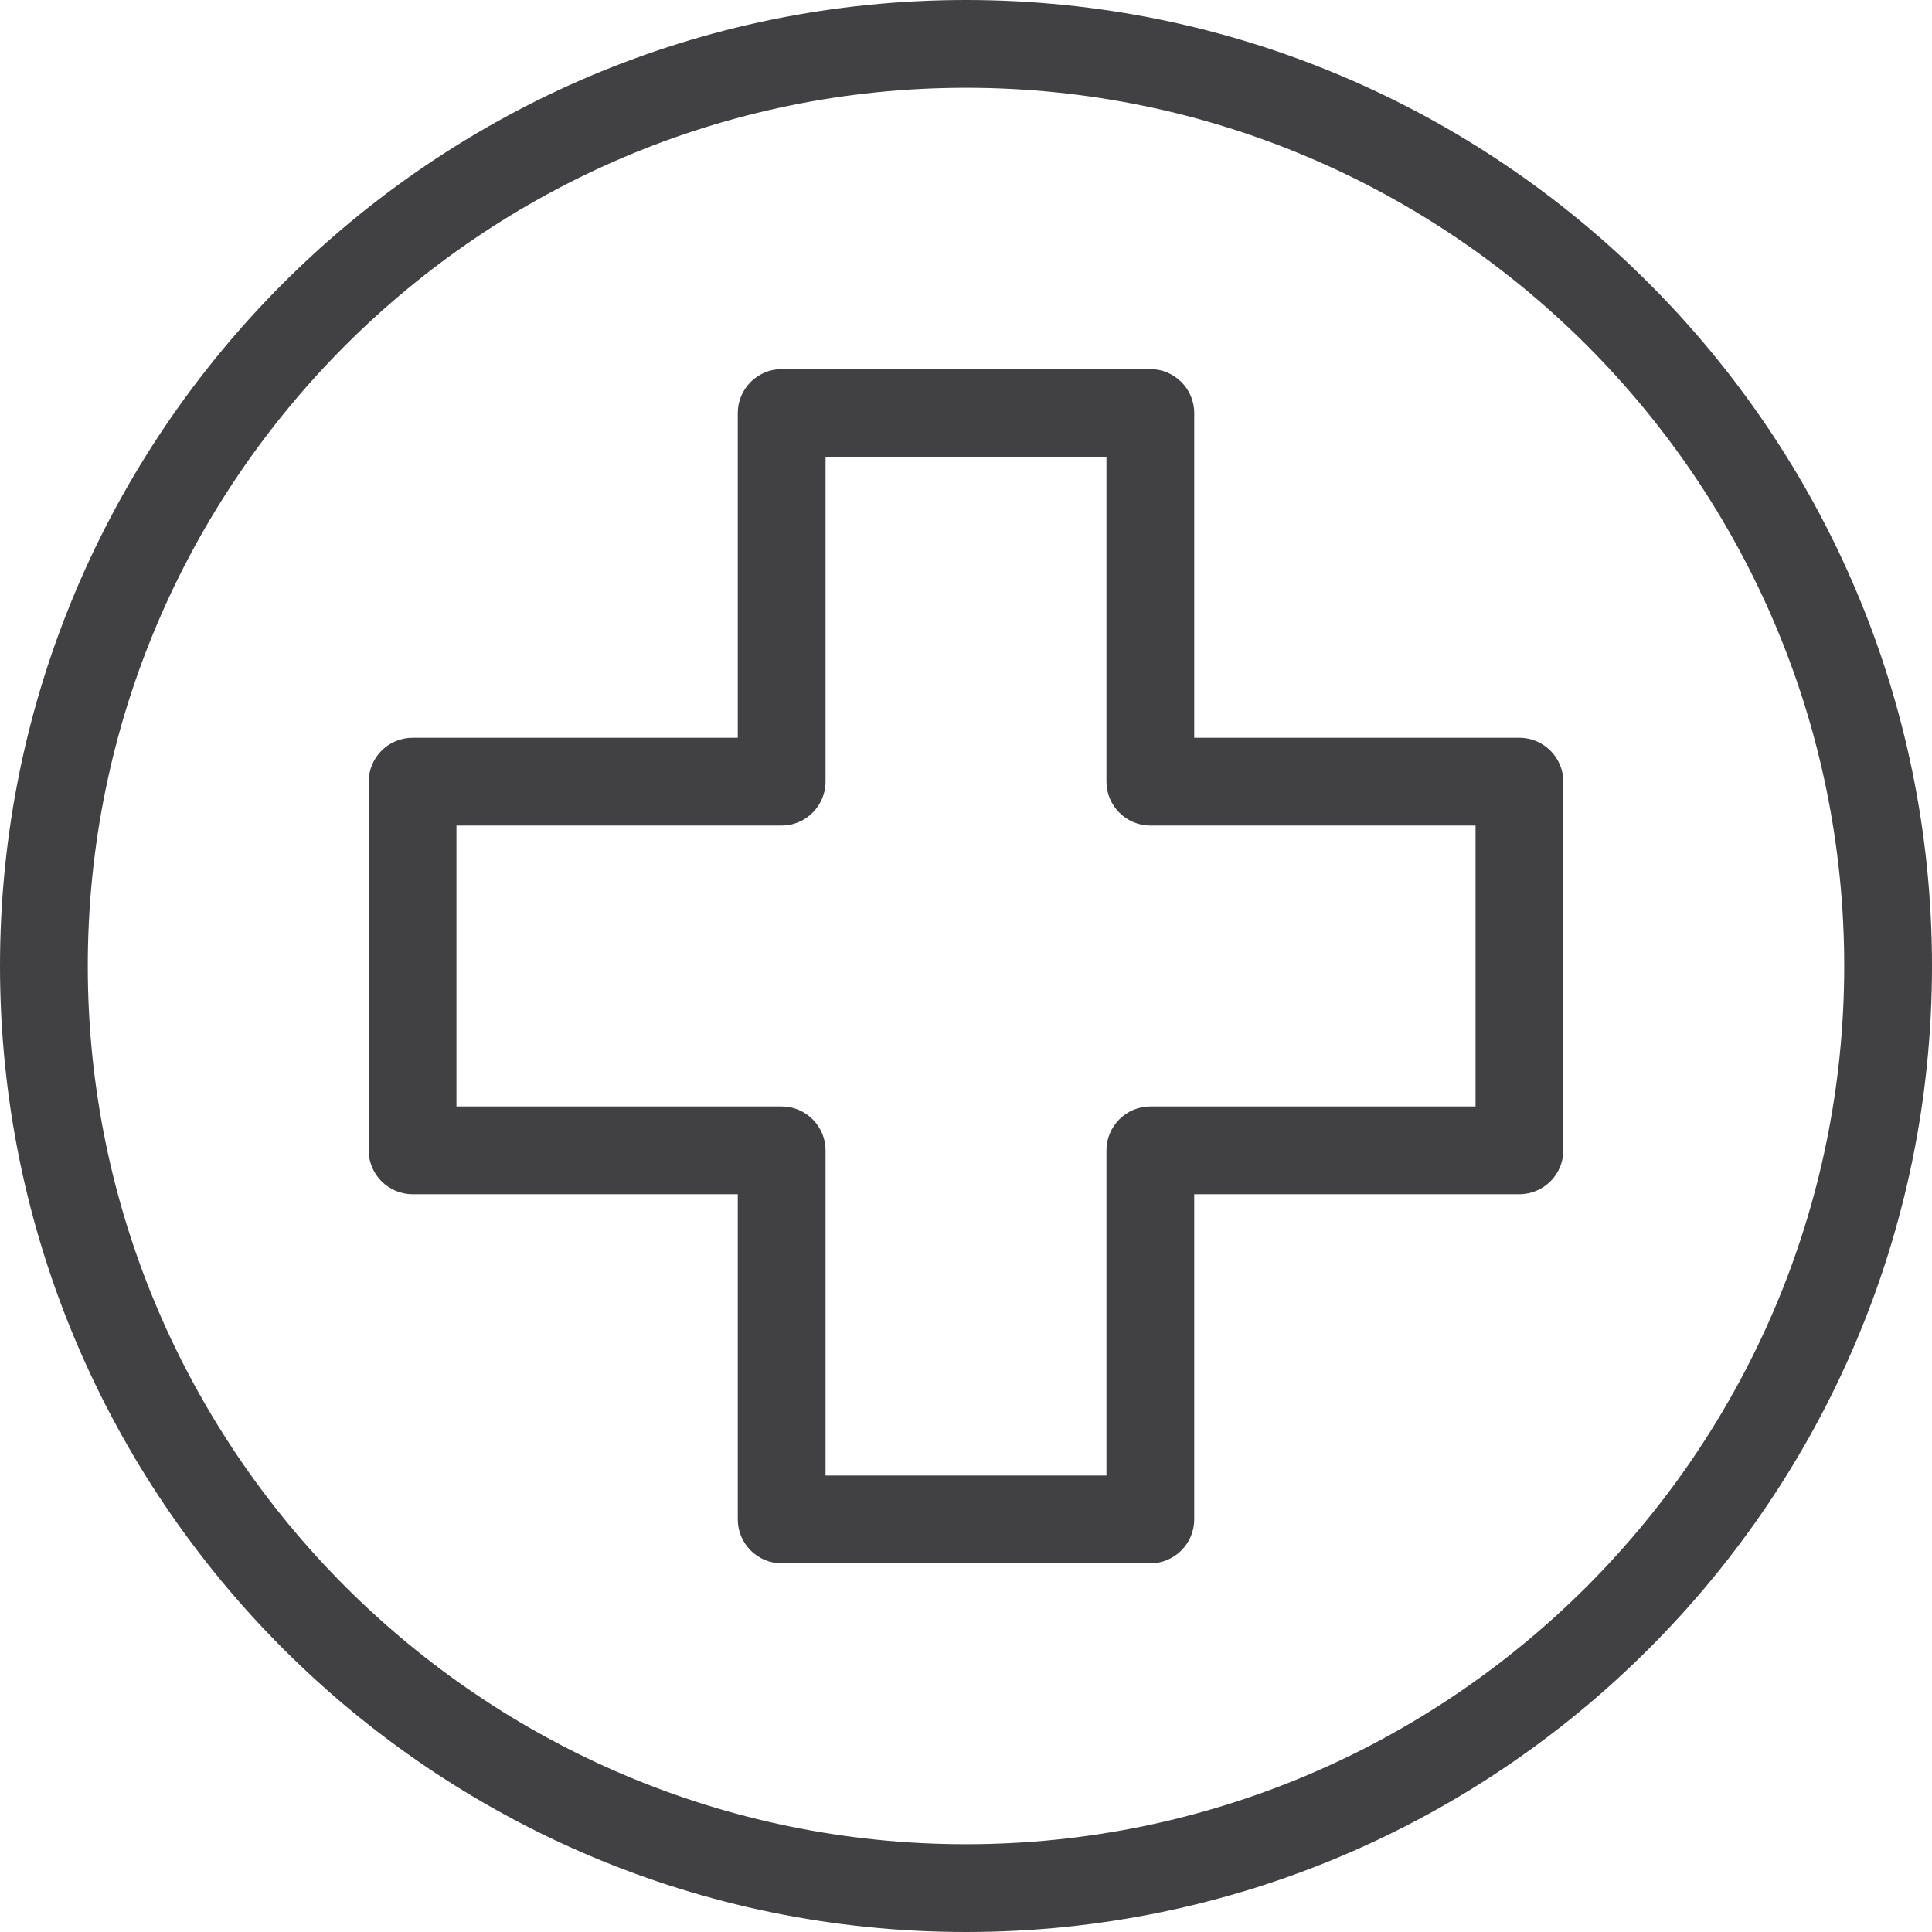
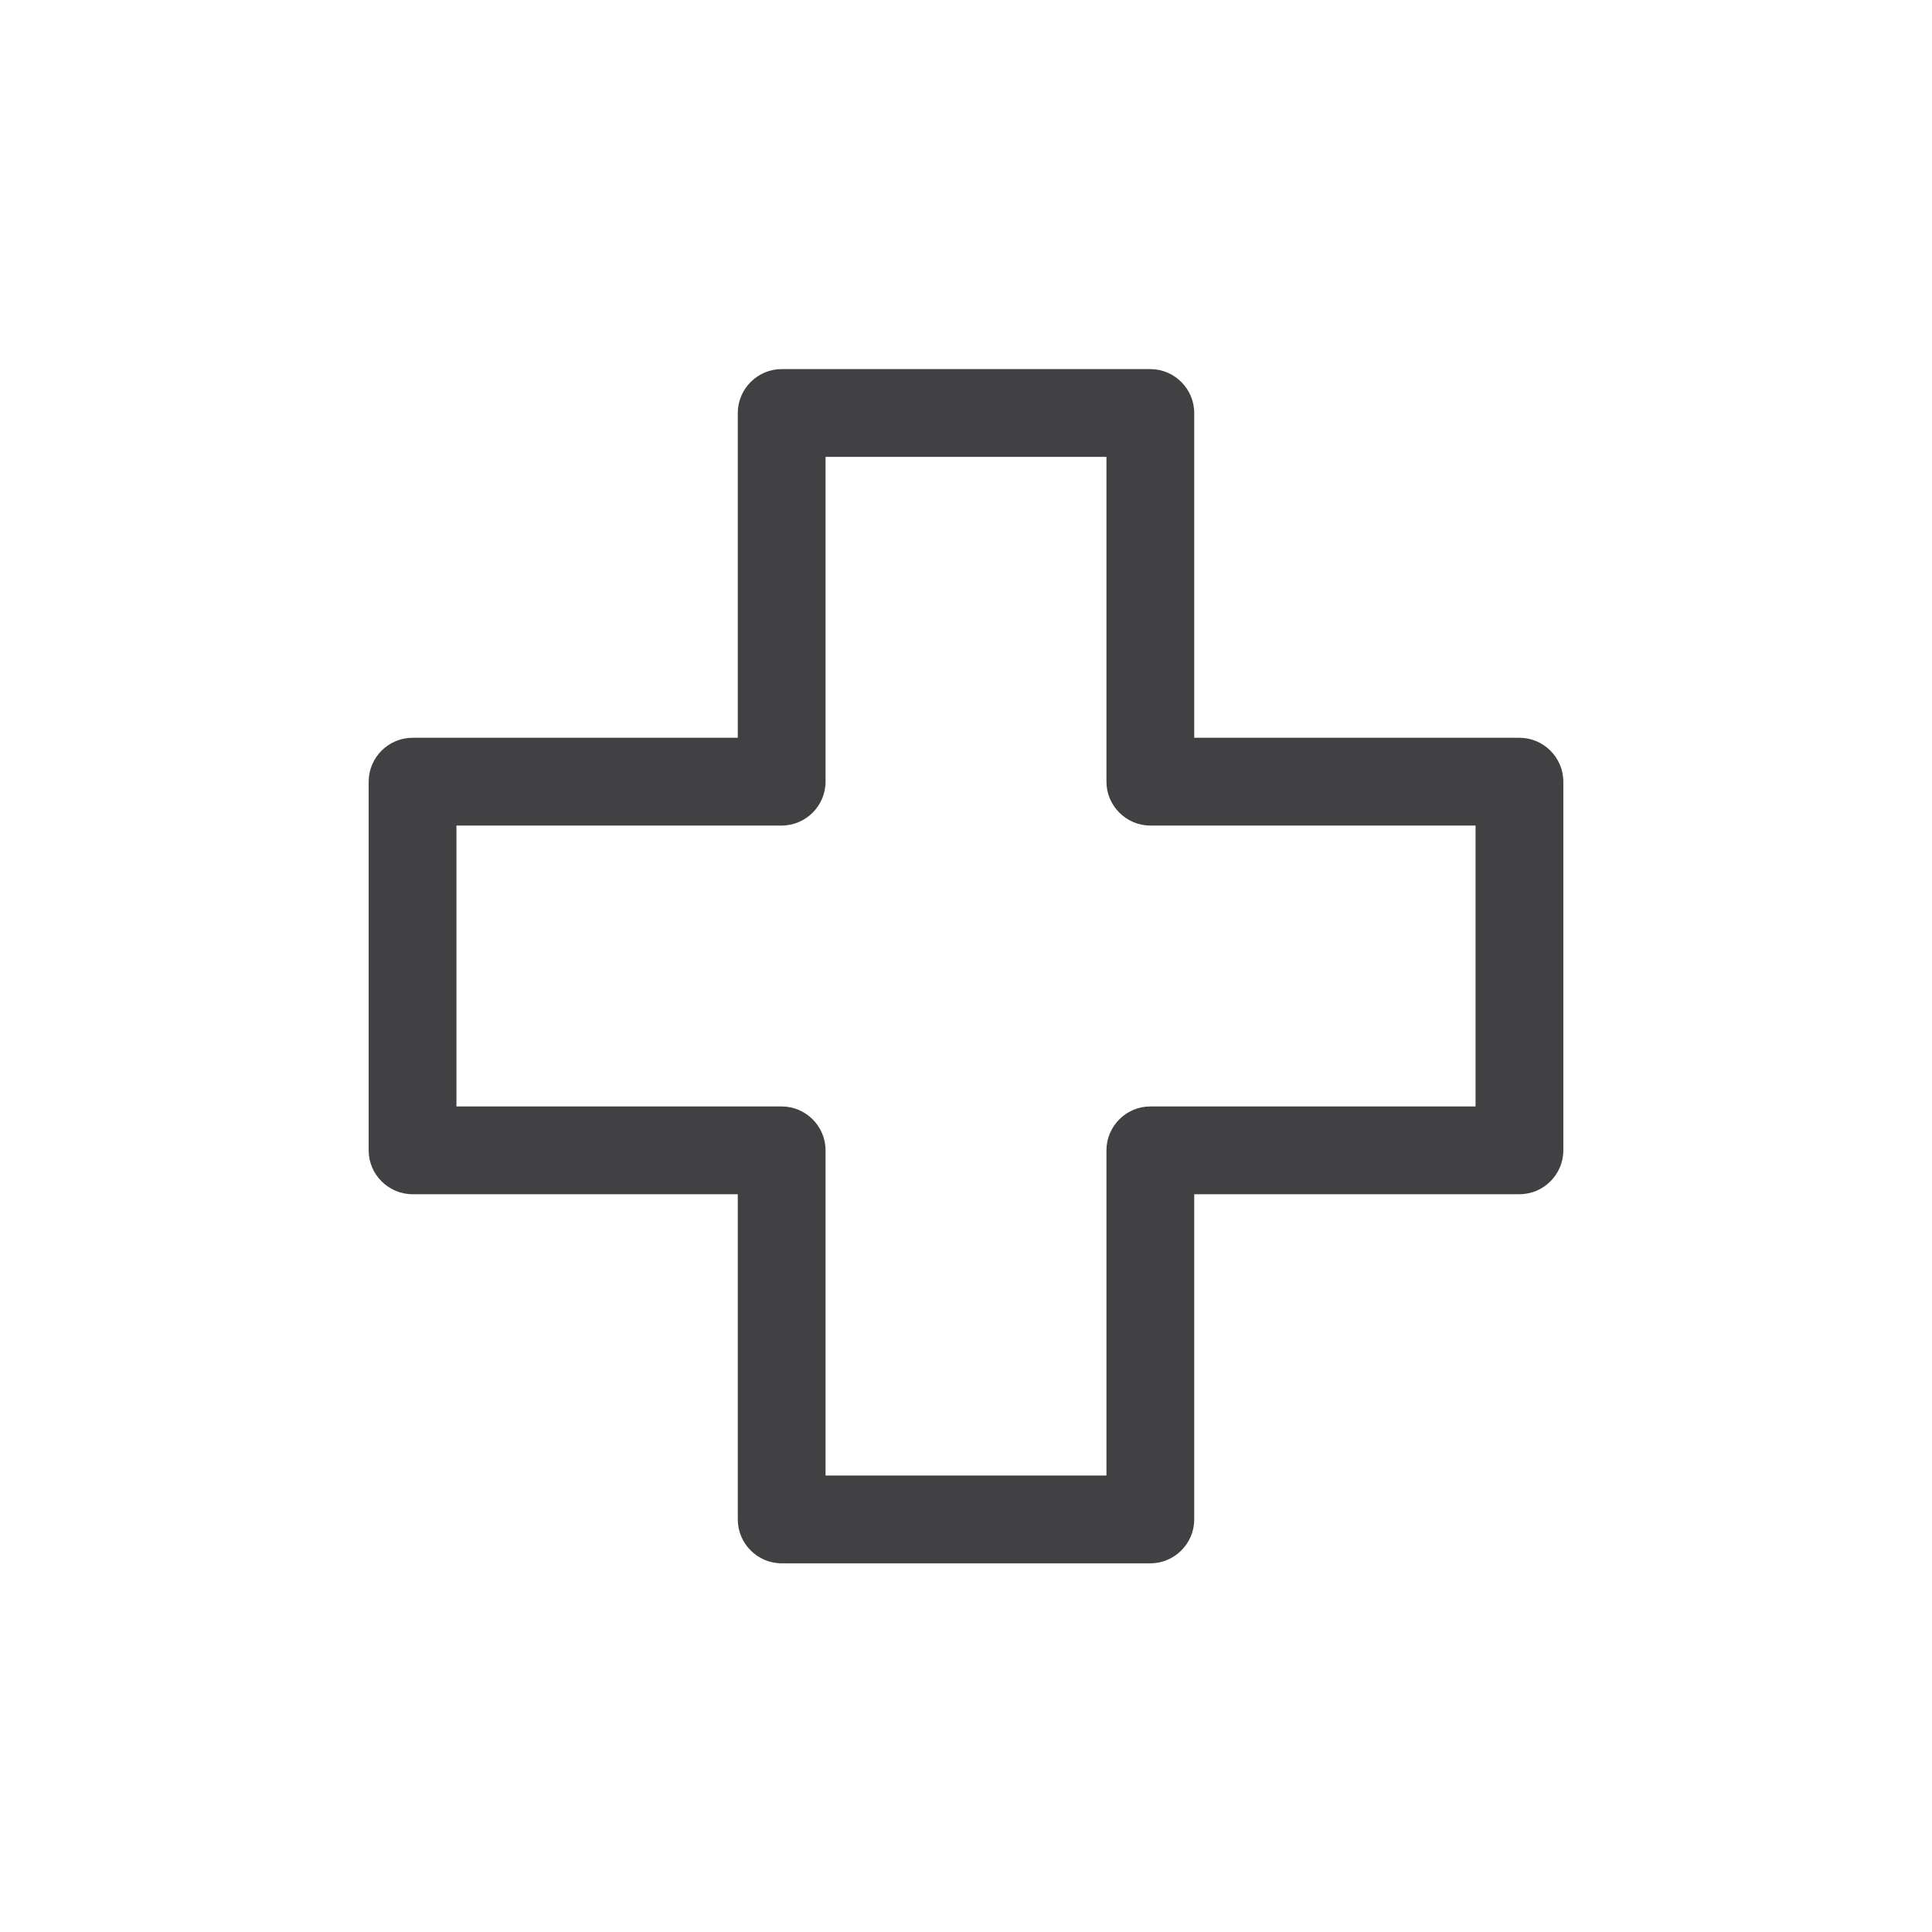
<svg xmlns="http://www.w3.org/2000/svg" id="Calque_2" viewBox="0 0 44.02 44.02">
  <defs>
    <style>.cls-1{fill:#414143;}</style>
  </defs>
  <g id="Calque_1-2">
-     <path class="cls-1" d="M22.01,44.02C9.87,44.02,0,34.15,0,22.01S9.87,0,22.01,0s22.01,9.87,22.01,22.01-9.87,22.01-22.01,22.01ZM22.01,2C10.98,2,2,10.98,2,22.01s8.98,20.01,20.01,20.01,20.01-8.98,20.01-20.01S33.05,2,22.01,2Z" />
    <path class="cls-1" d="M26.21,35.62h-8.4c-.55,0-1-.45-1-1v-7.41h-7.41c-.55,0-1-.45-1-1v-8.4c0-.55.45-1,1-1h7.41v-7.4c0-.55.45-1,1-1h8.4c.55,0,1,.45,1,1v7.4h7.41c.55,0,1,.45,1,1v8.4c0,.55-.45,1-1,1h-7.41v7.41c0,.55-.45,1-1,1ZM18.81,33.62h6.4v-7.41c0-.55.45-1,1-1h7.41v-6.4h-7.41c-.55,0-1-.45-1-1v-7.4h-6.4v7.4c0,.55-.45,1-1,1h-7.41v6.4h7.41c.55,0,1,.45,1,1v7.41Z" />
  </g>
</svg>